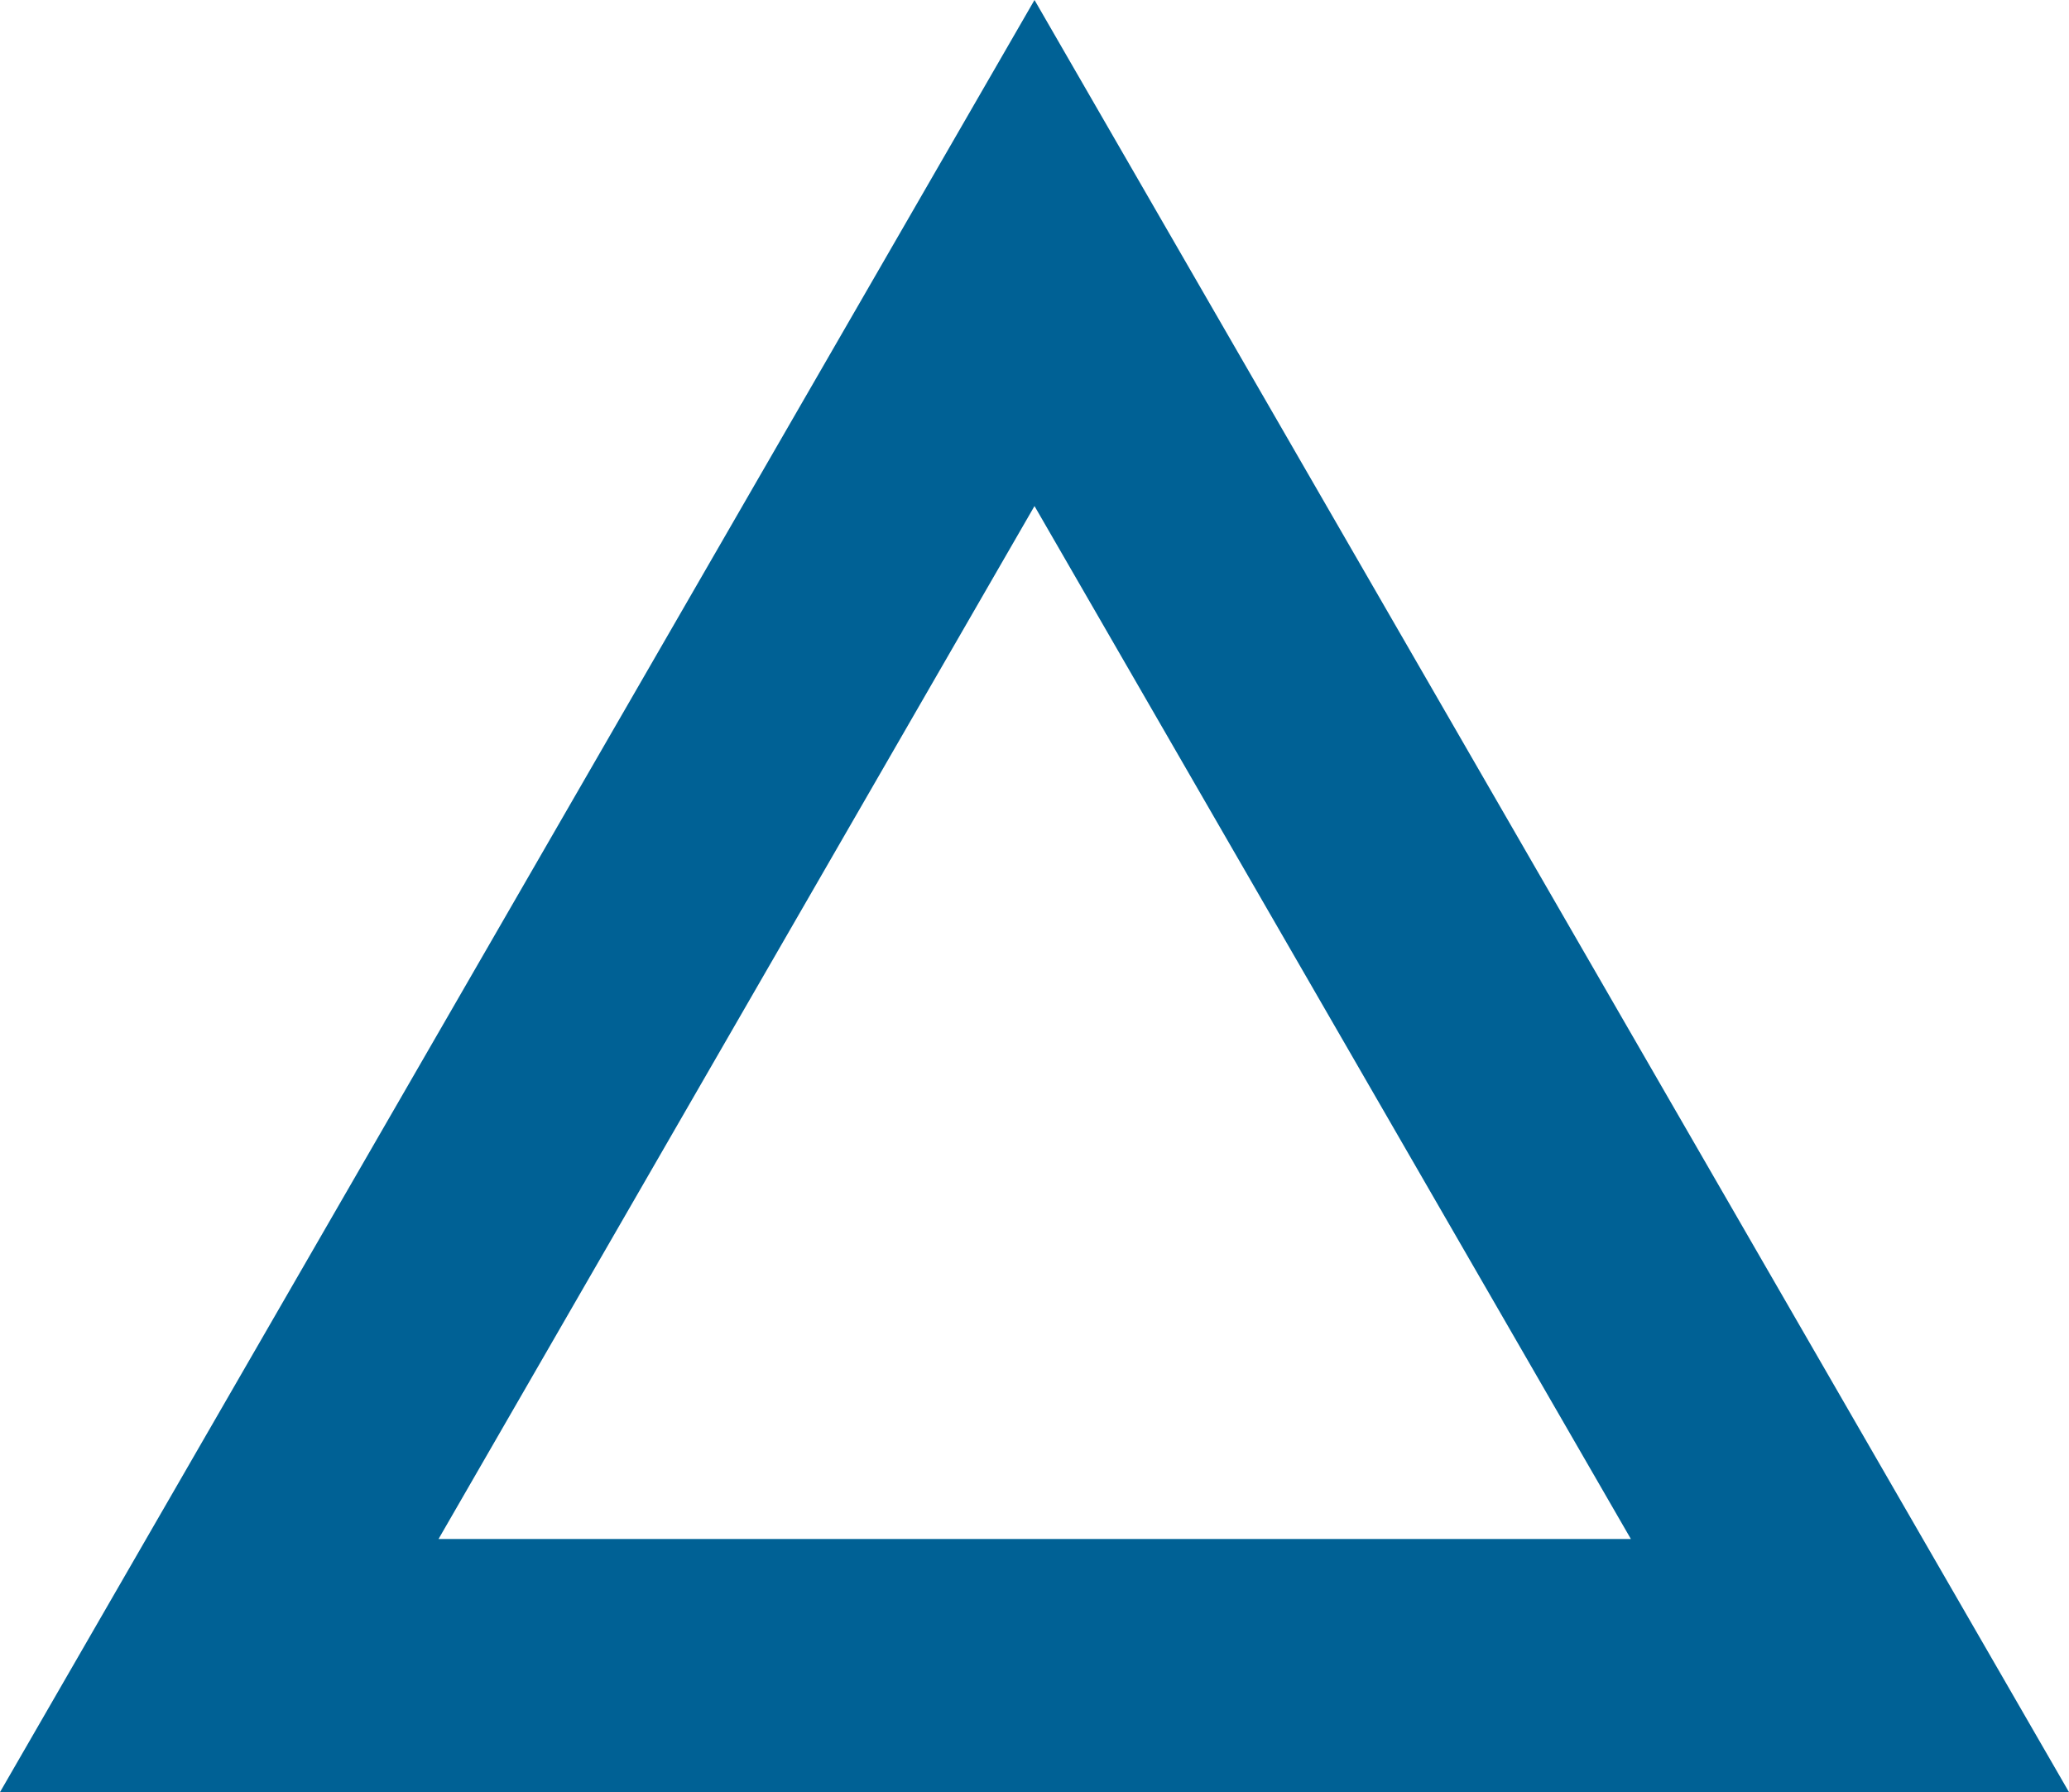
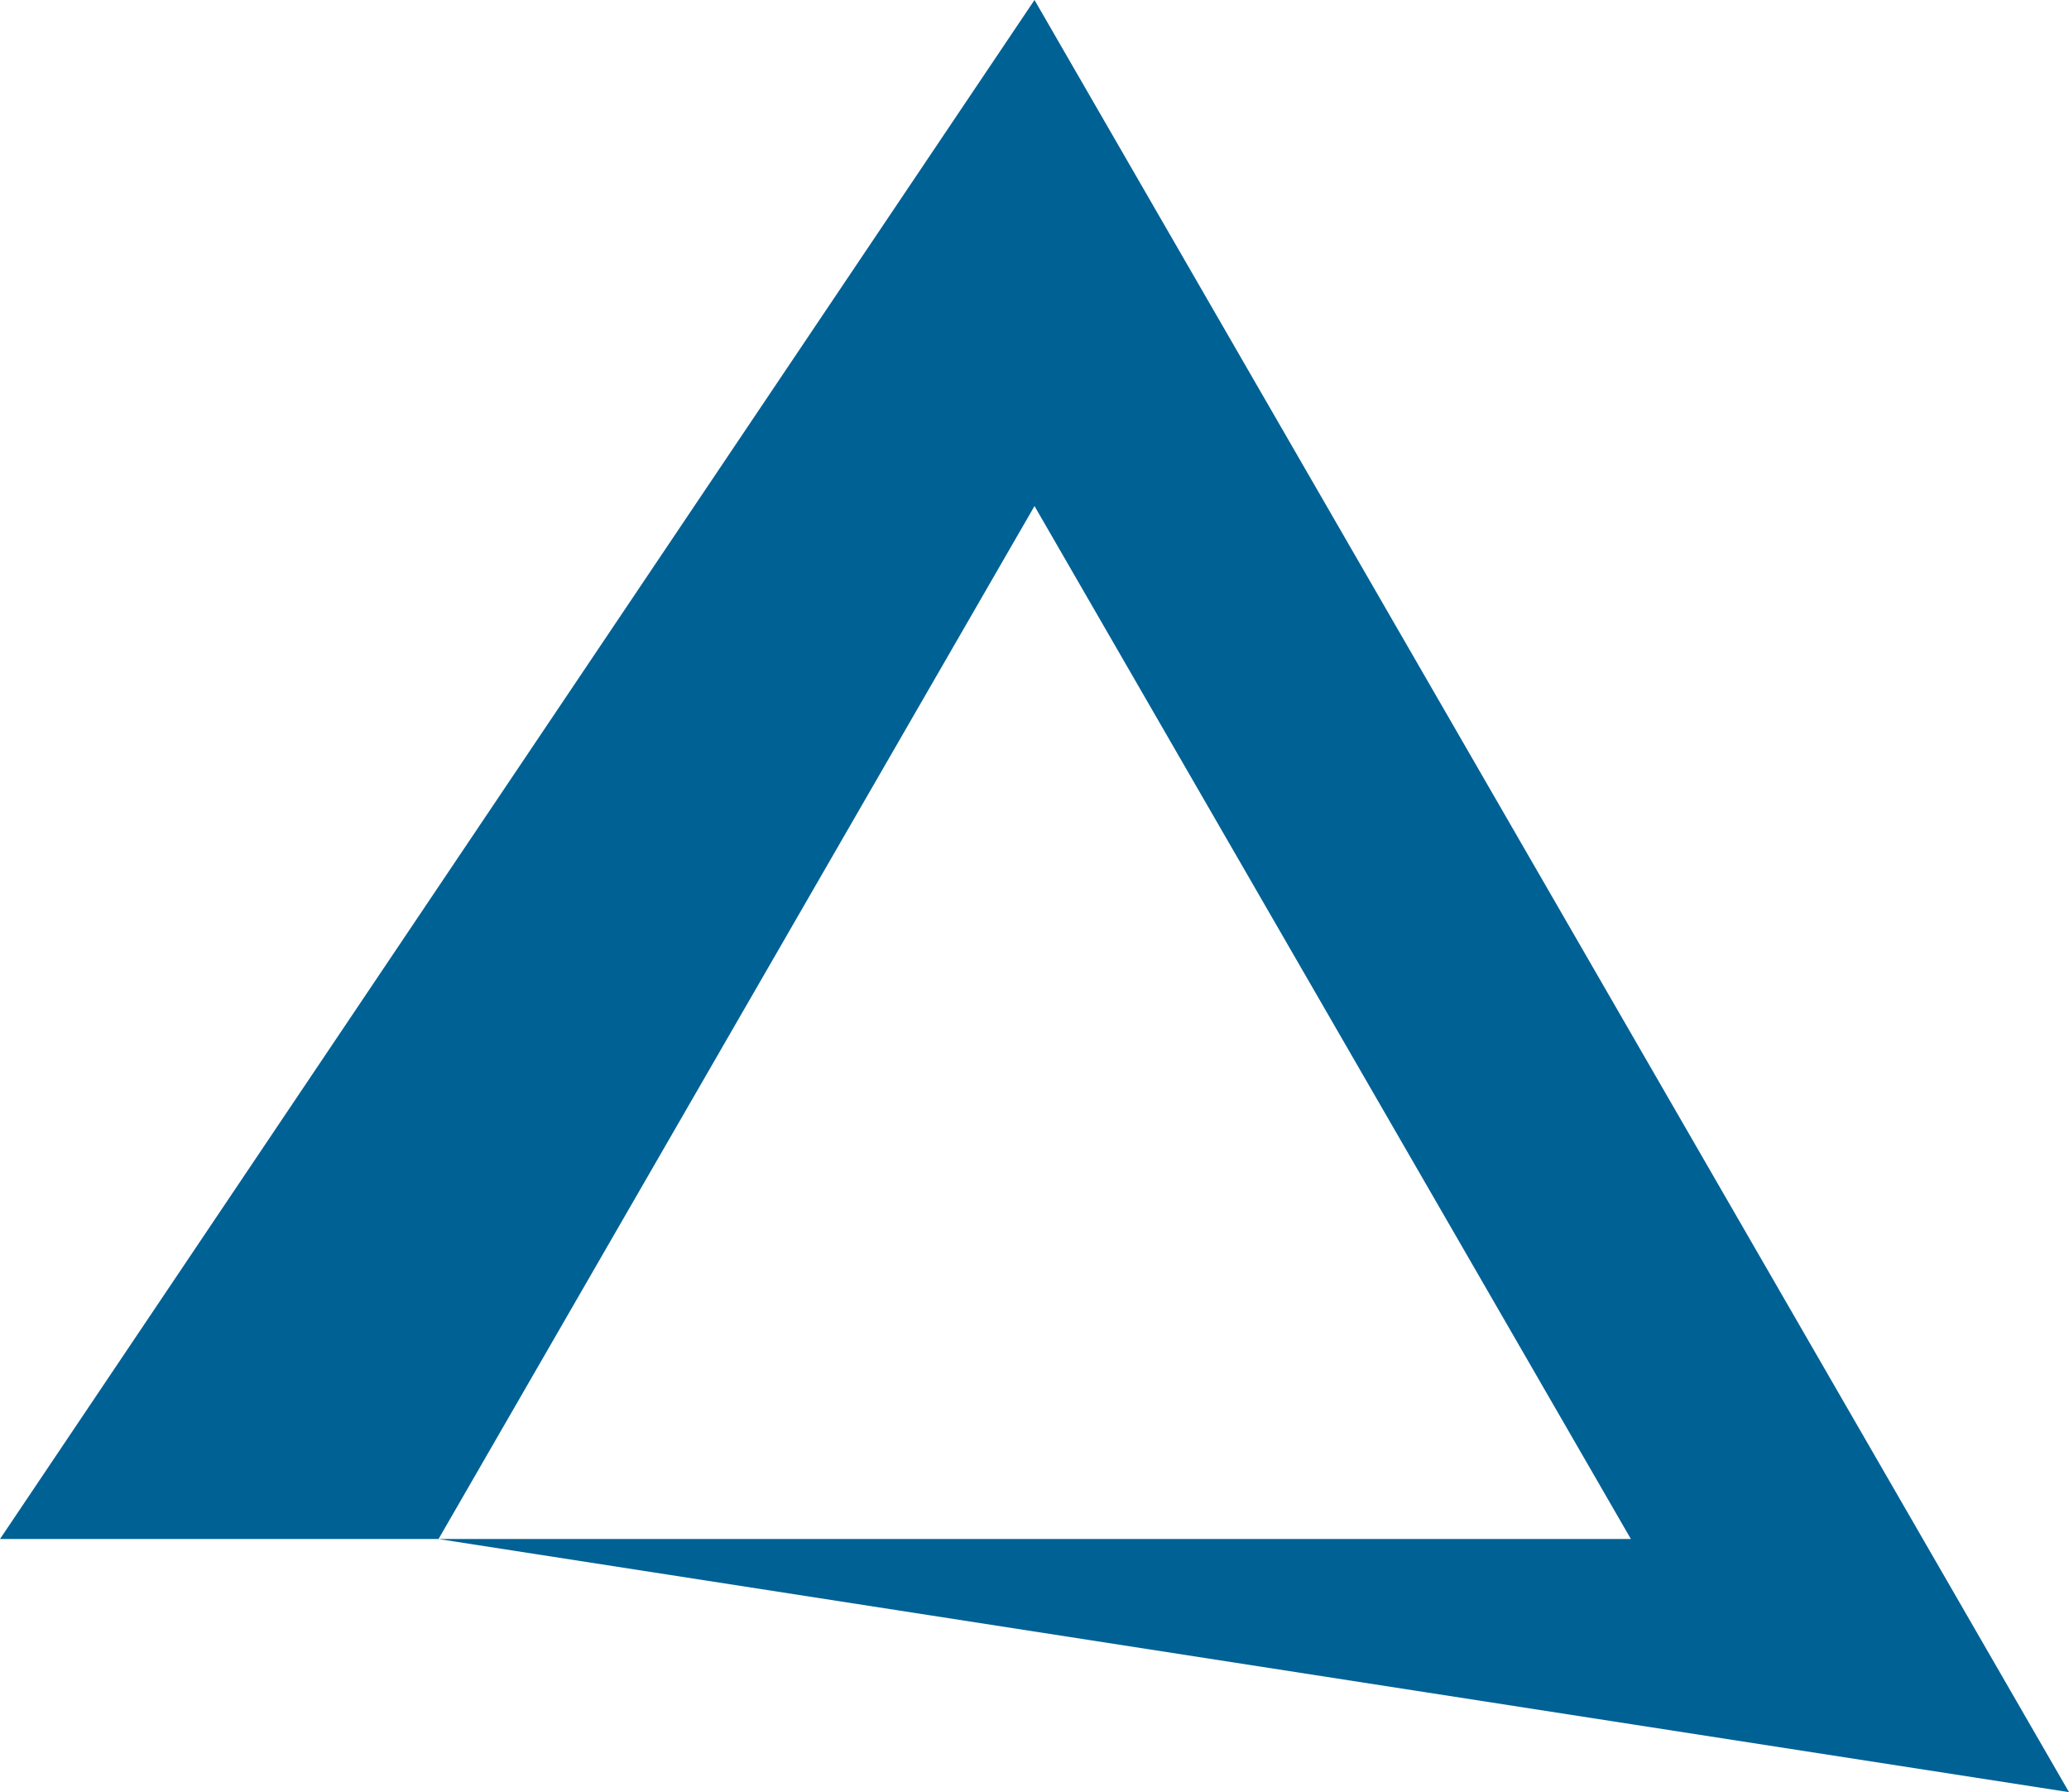
<svg xmlns="http://www.w3.org/2000/svg" viewBox="0 0 99.08 85.81">
  <defs>
    <style>.cls-1{fill:#006195;}</style>
  </defs>
  <title>Ресурс 5</title>
  <g id="Слой_2" data-name="Слой 2">
    <g id="Слой_1-2" data-name="Слой 1">
-       <path class="cls-1" d="M21,73.69h57.1L49.54,24.23,21,73.69ZM99.08,85.81H0L49.54,0,99.08,85.81Z" />
+       <path class="cls-1" d="M21,73.69h57.1L49.54,24.23,21,73.69ZH0L49.54,0,99.08,85.81Z" />
    </g>
  </g>
</svg>